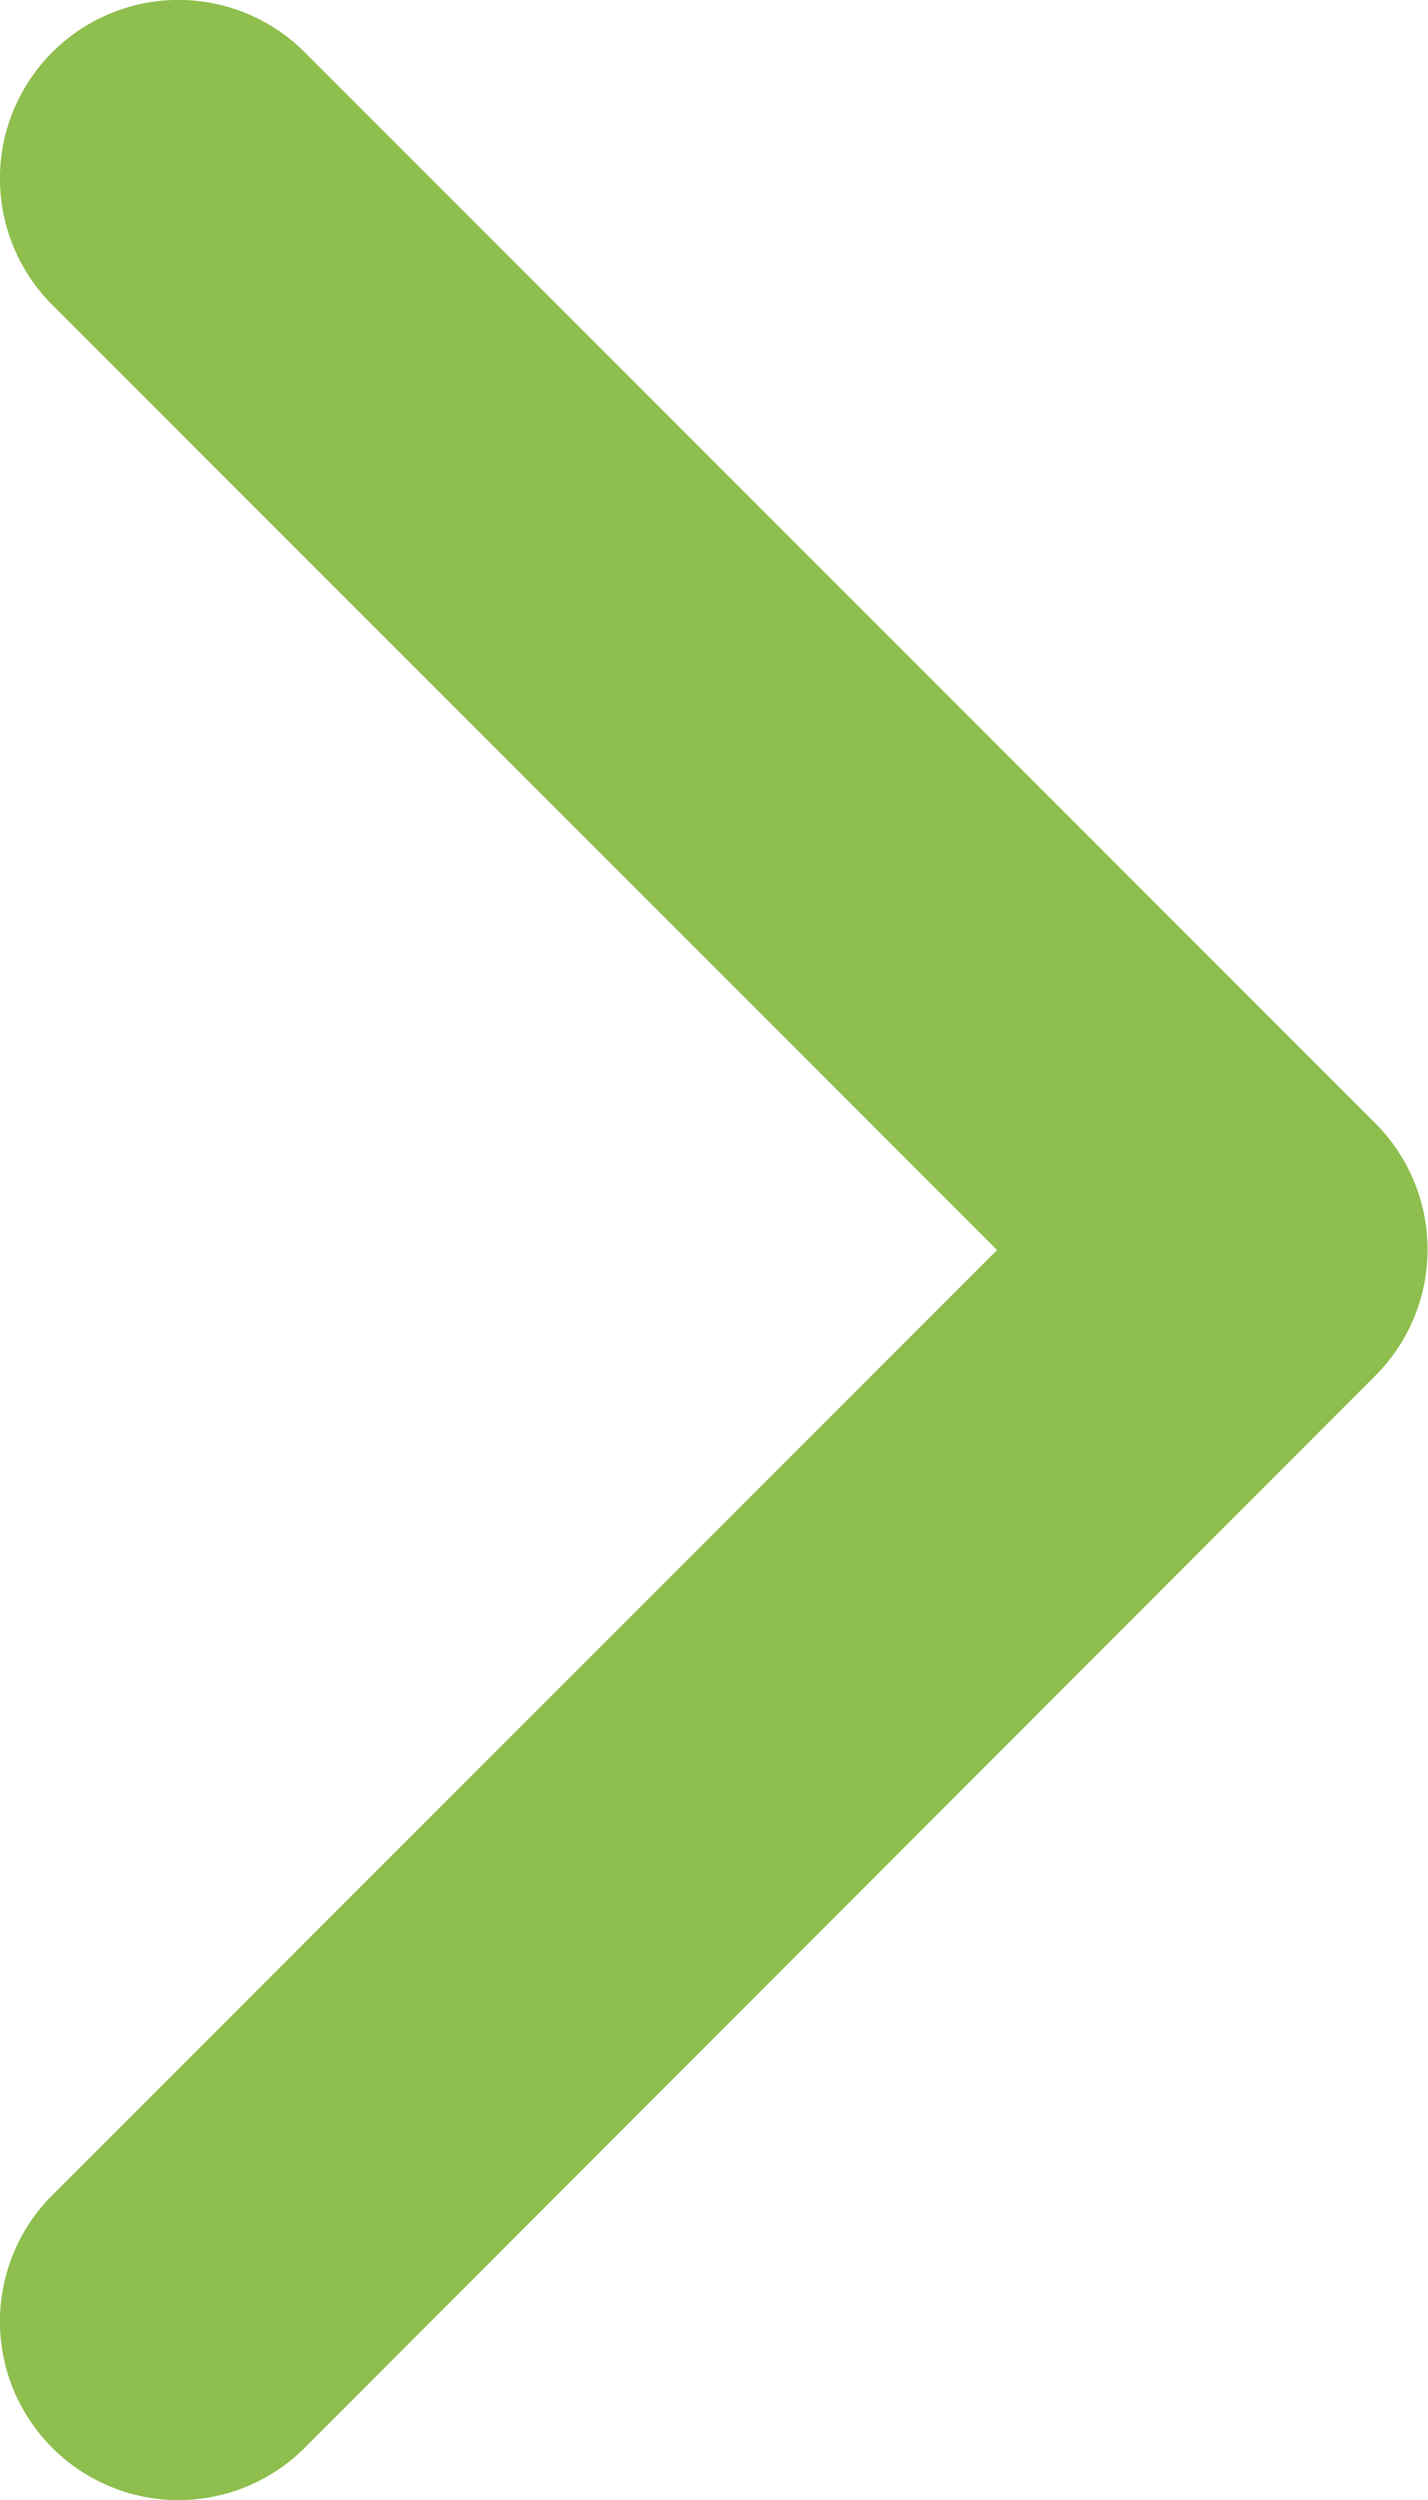
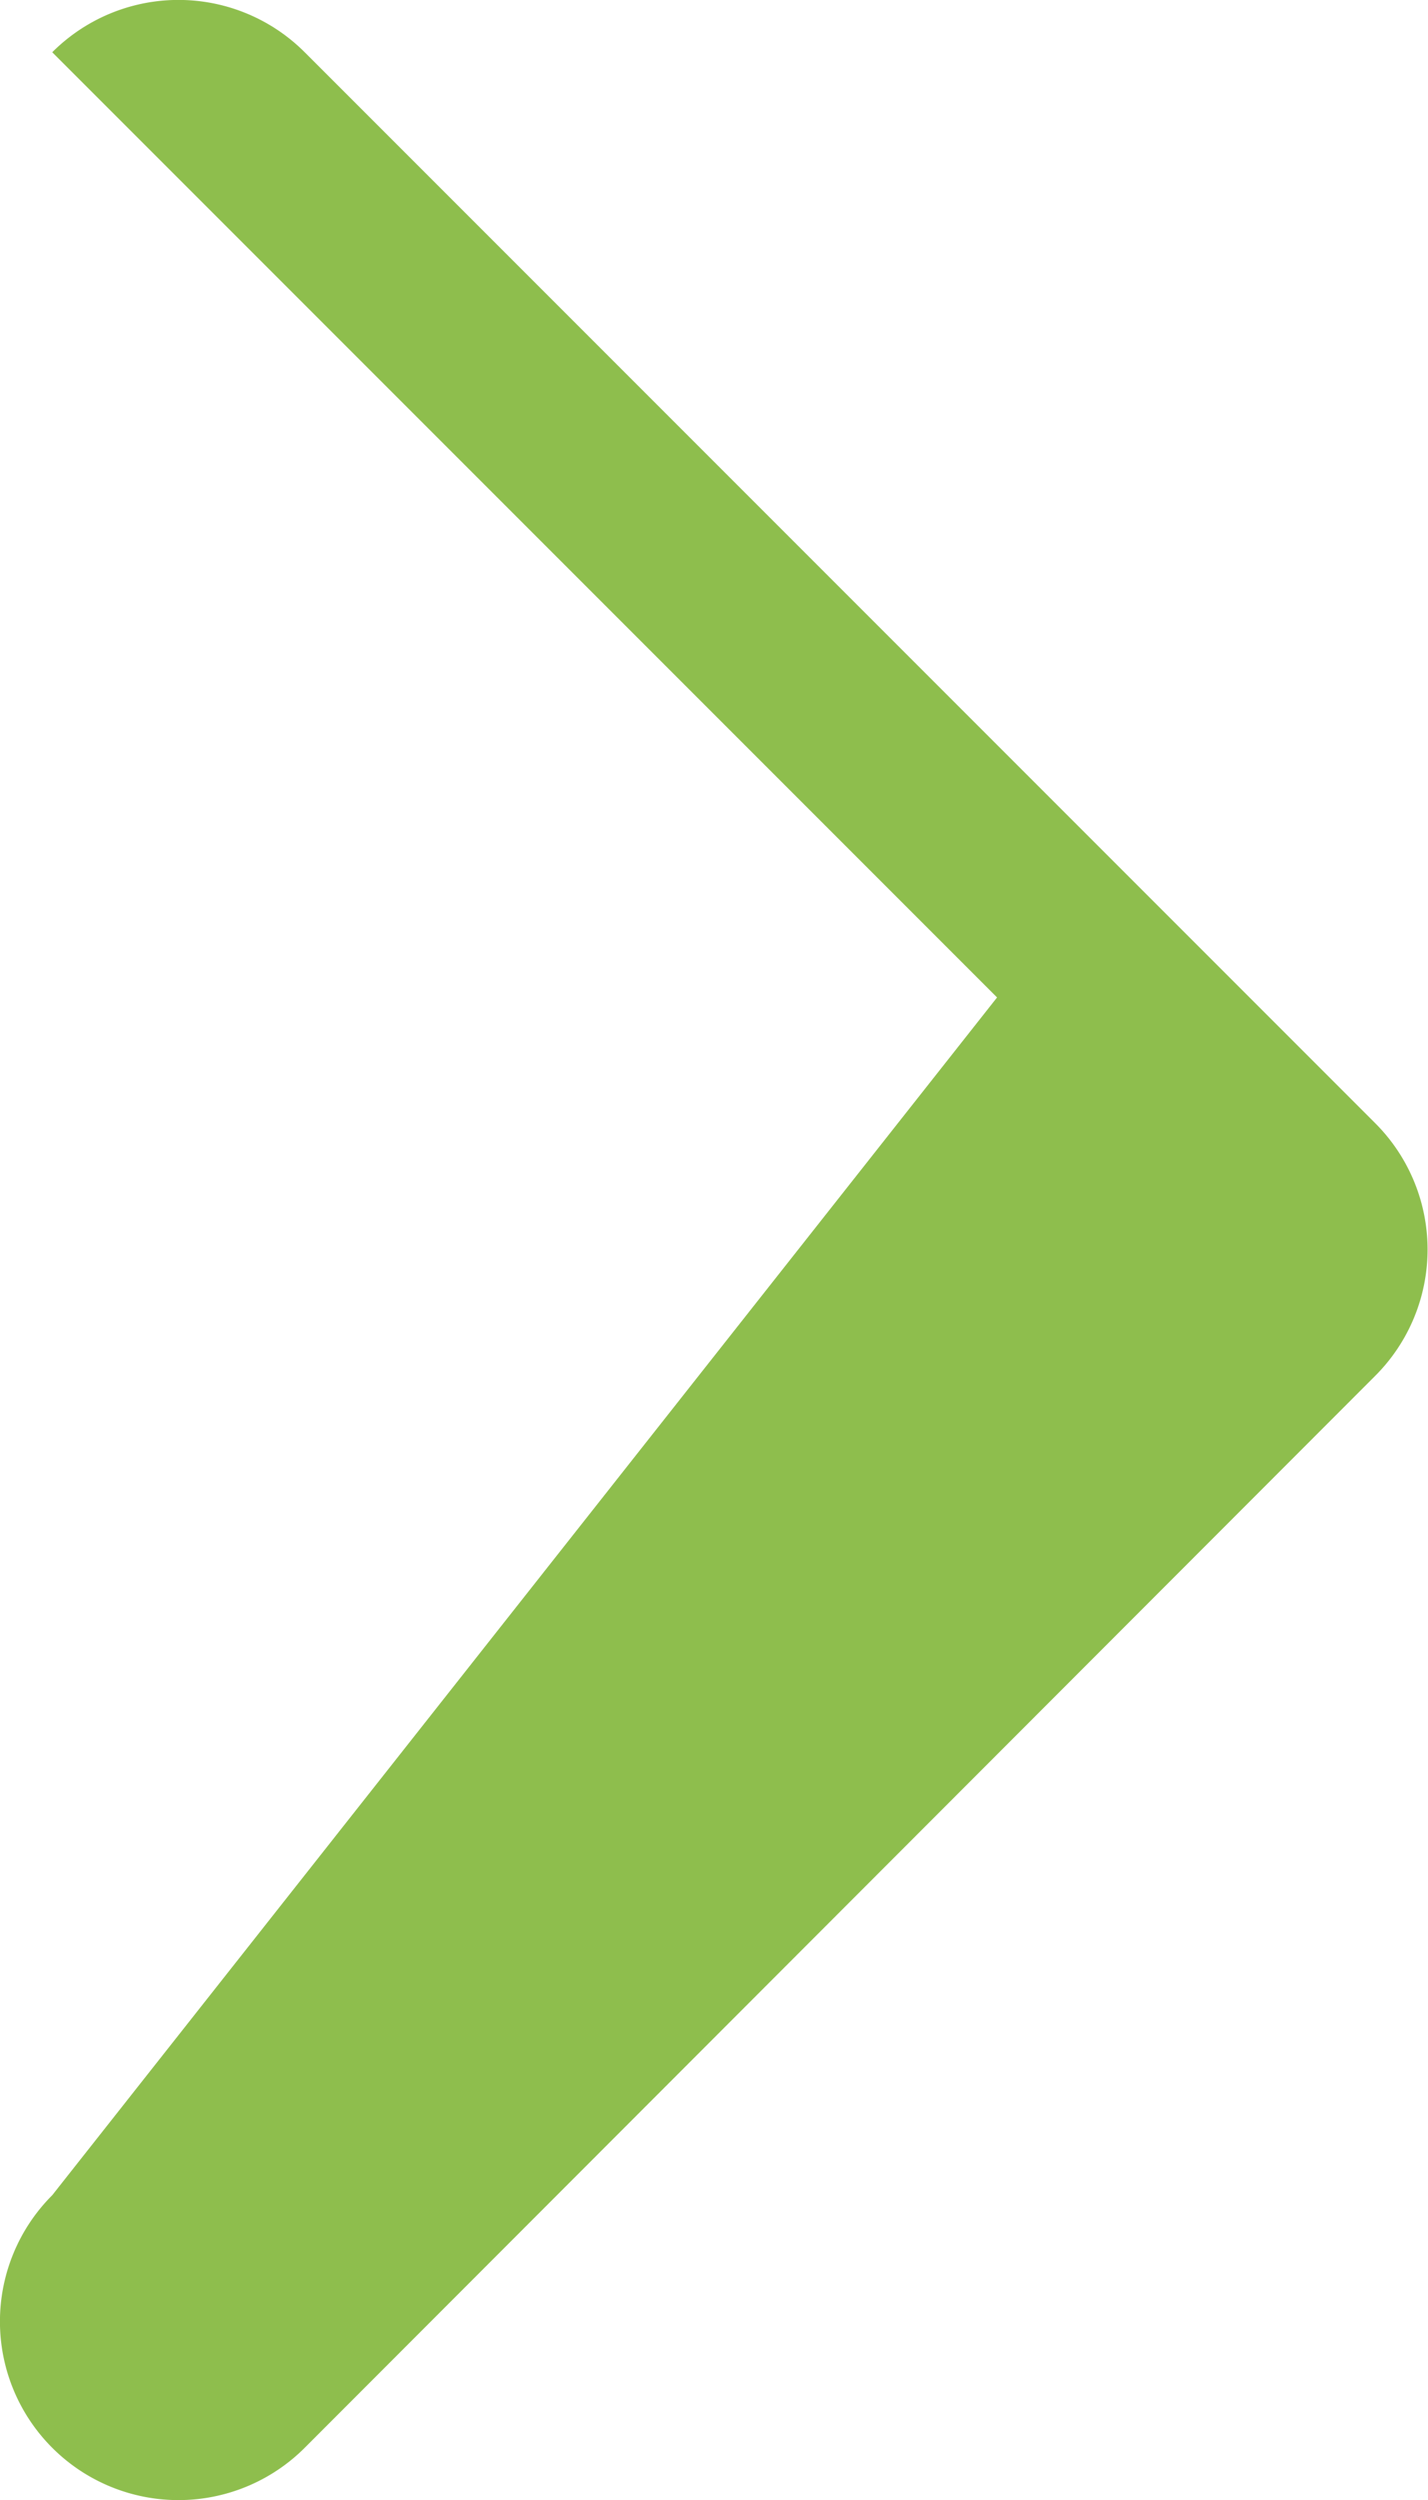
<svg xmlns="http://www.w3.org/2000/svg" width="13.914" height="24.35" viewBox="0 0 13.914 24.35">
  <defs>
    <style>
      .cls-1 {
        fill: #8ebe4d;
      }
    </style>
  </defs>
-   <path id="Path_93237" data-name="Path 93237" class="cls-1" d="M.509.509a1.739,1.739,0,0,0,0,2.46l9.206,9.206L.509,21.381a1.739,1.739,0,0,0,2.46,2.46L13.4,13.4a1.739,1.739,0,0,0,0-2.46L2.969.509A1.739,1.739,0,0,0,.509.509Z" />
+   <path id="Path_93237" data-name="Path 93237" class="cls-1" d="M.509.509l9.206,9.206L.509,21.381a1.739,1.739,0,0,0,2.46,2.46L13.4,13.4a1.739,1.739,0,0,0,0-2.46L2.969.509A1.739,1.739,0,0,0,.509.509Z" />
</svg>